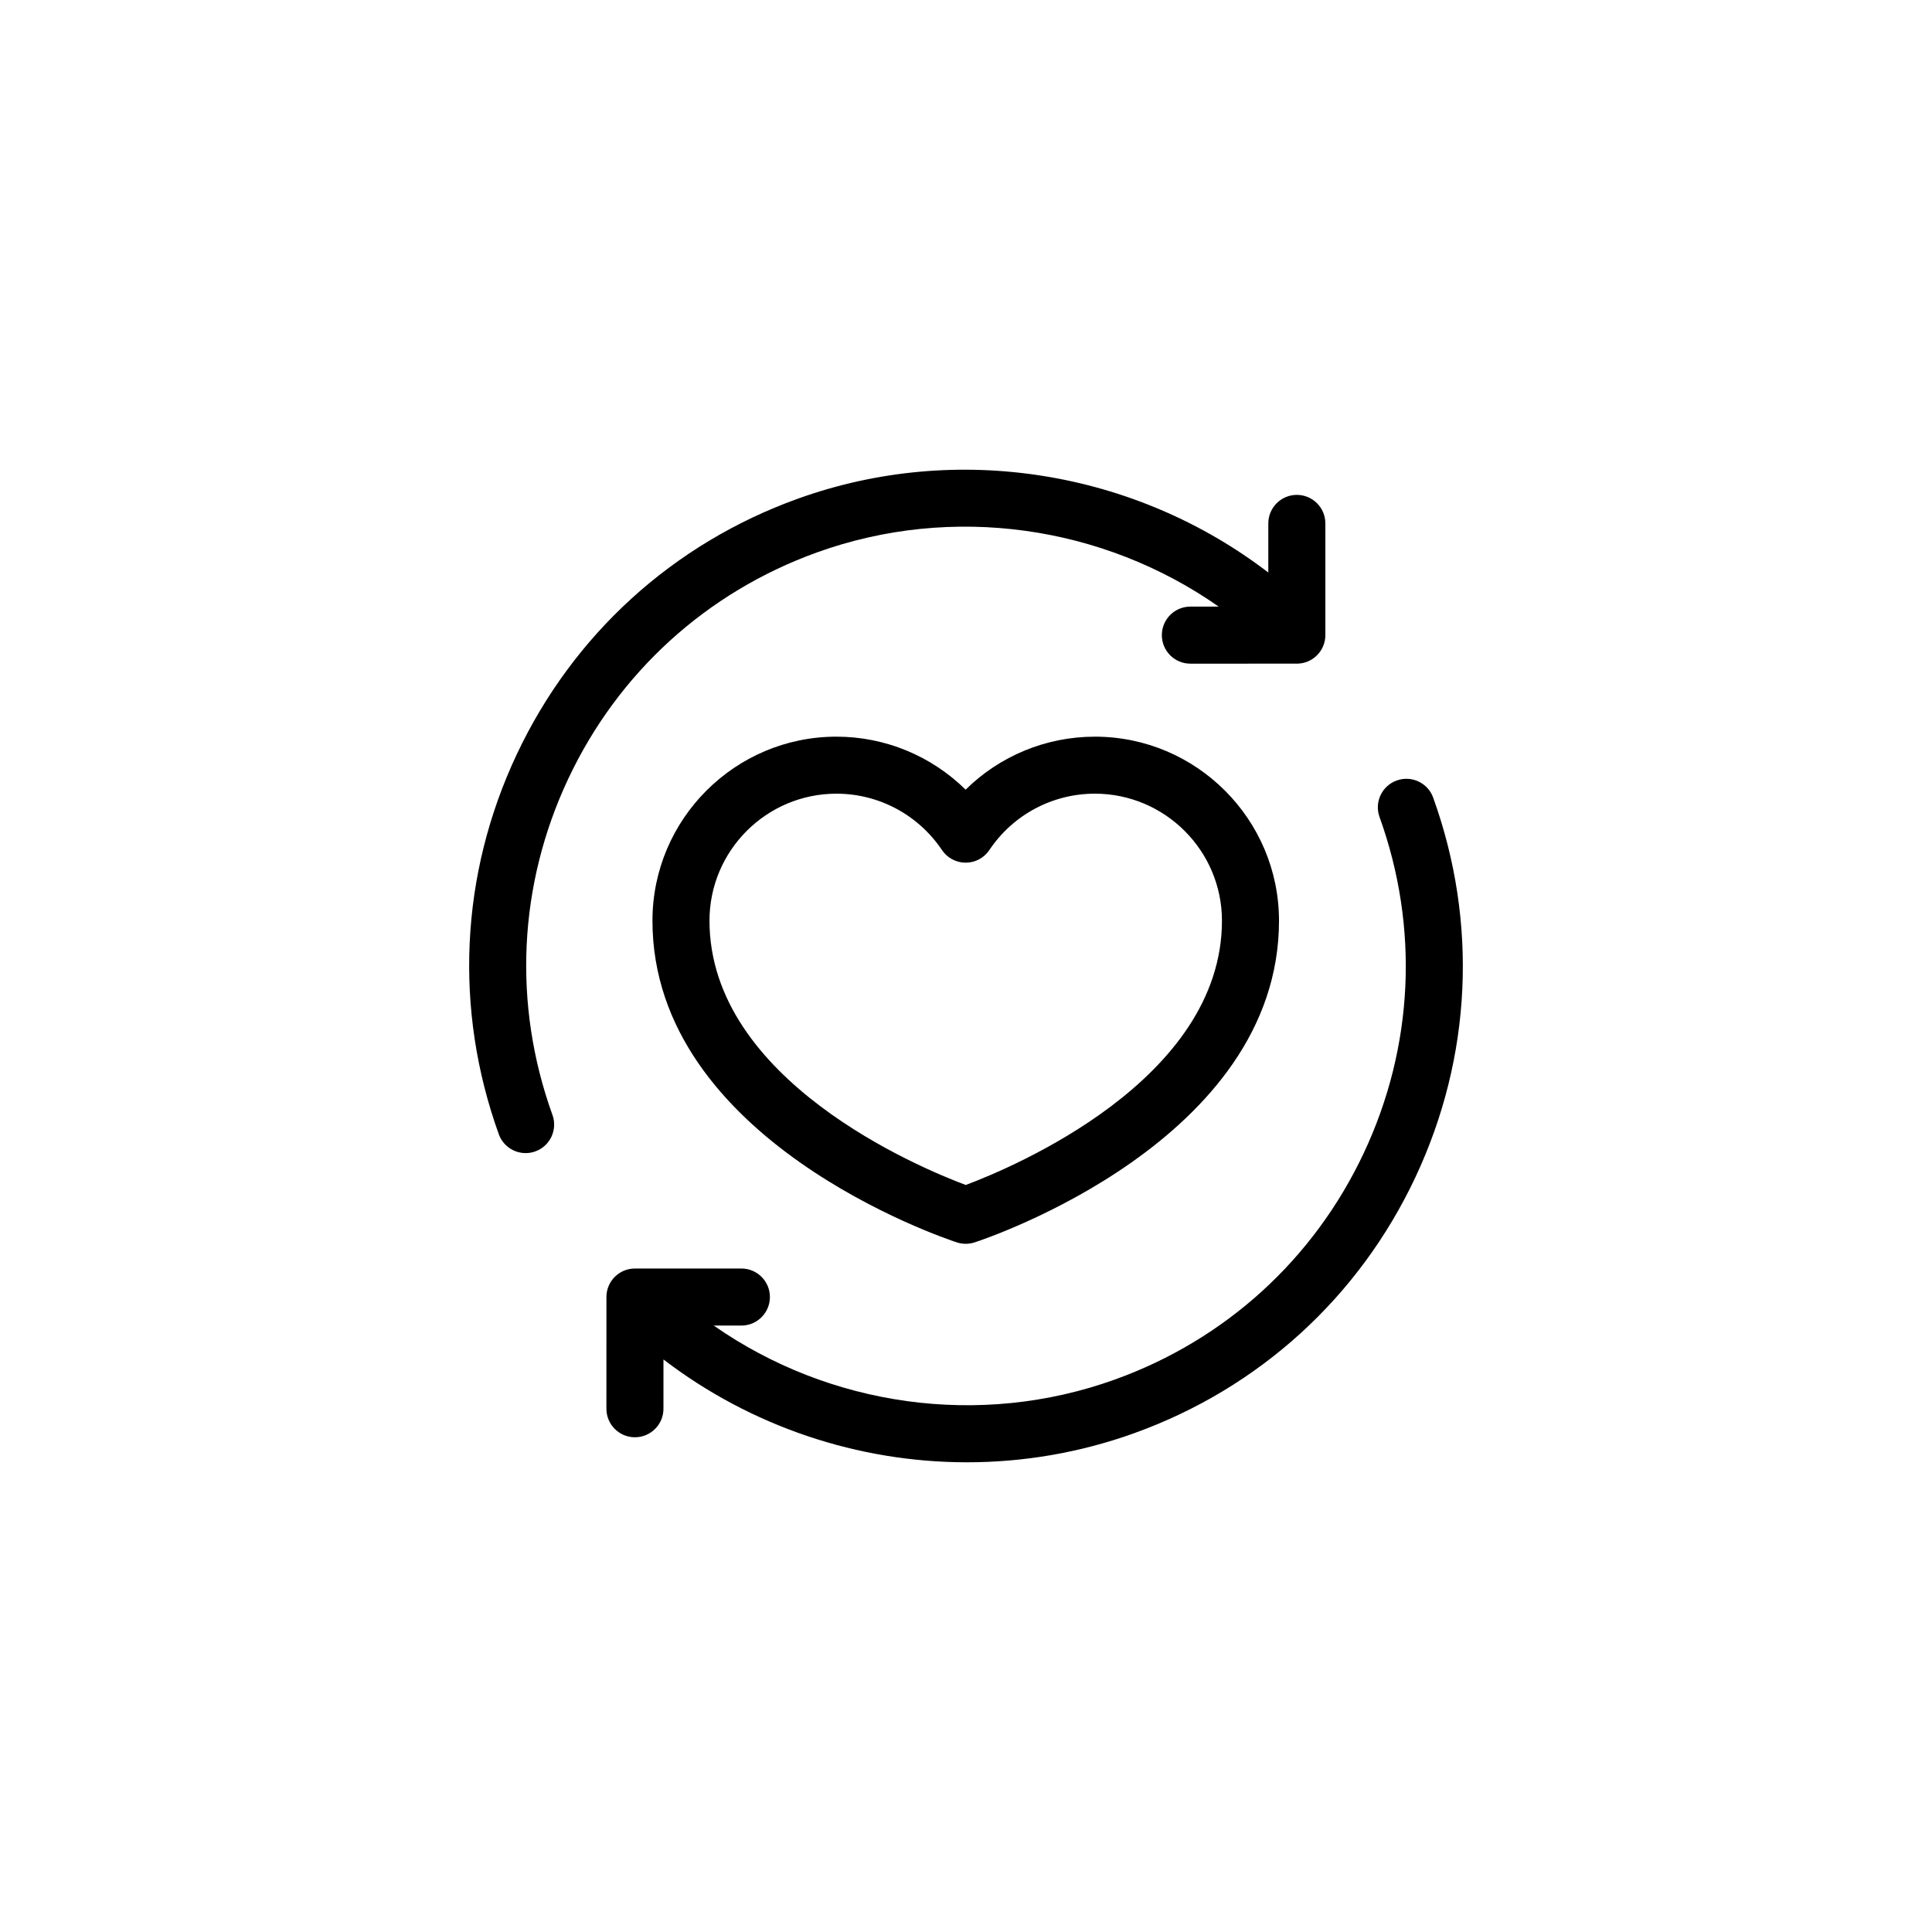
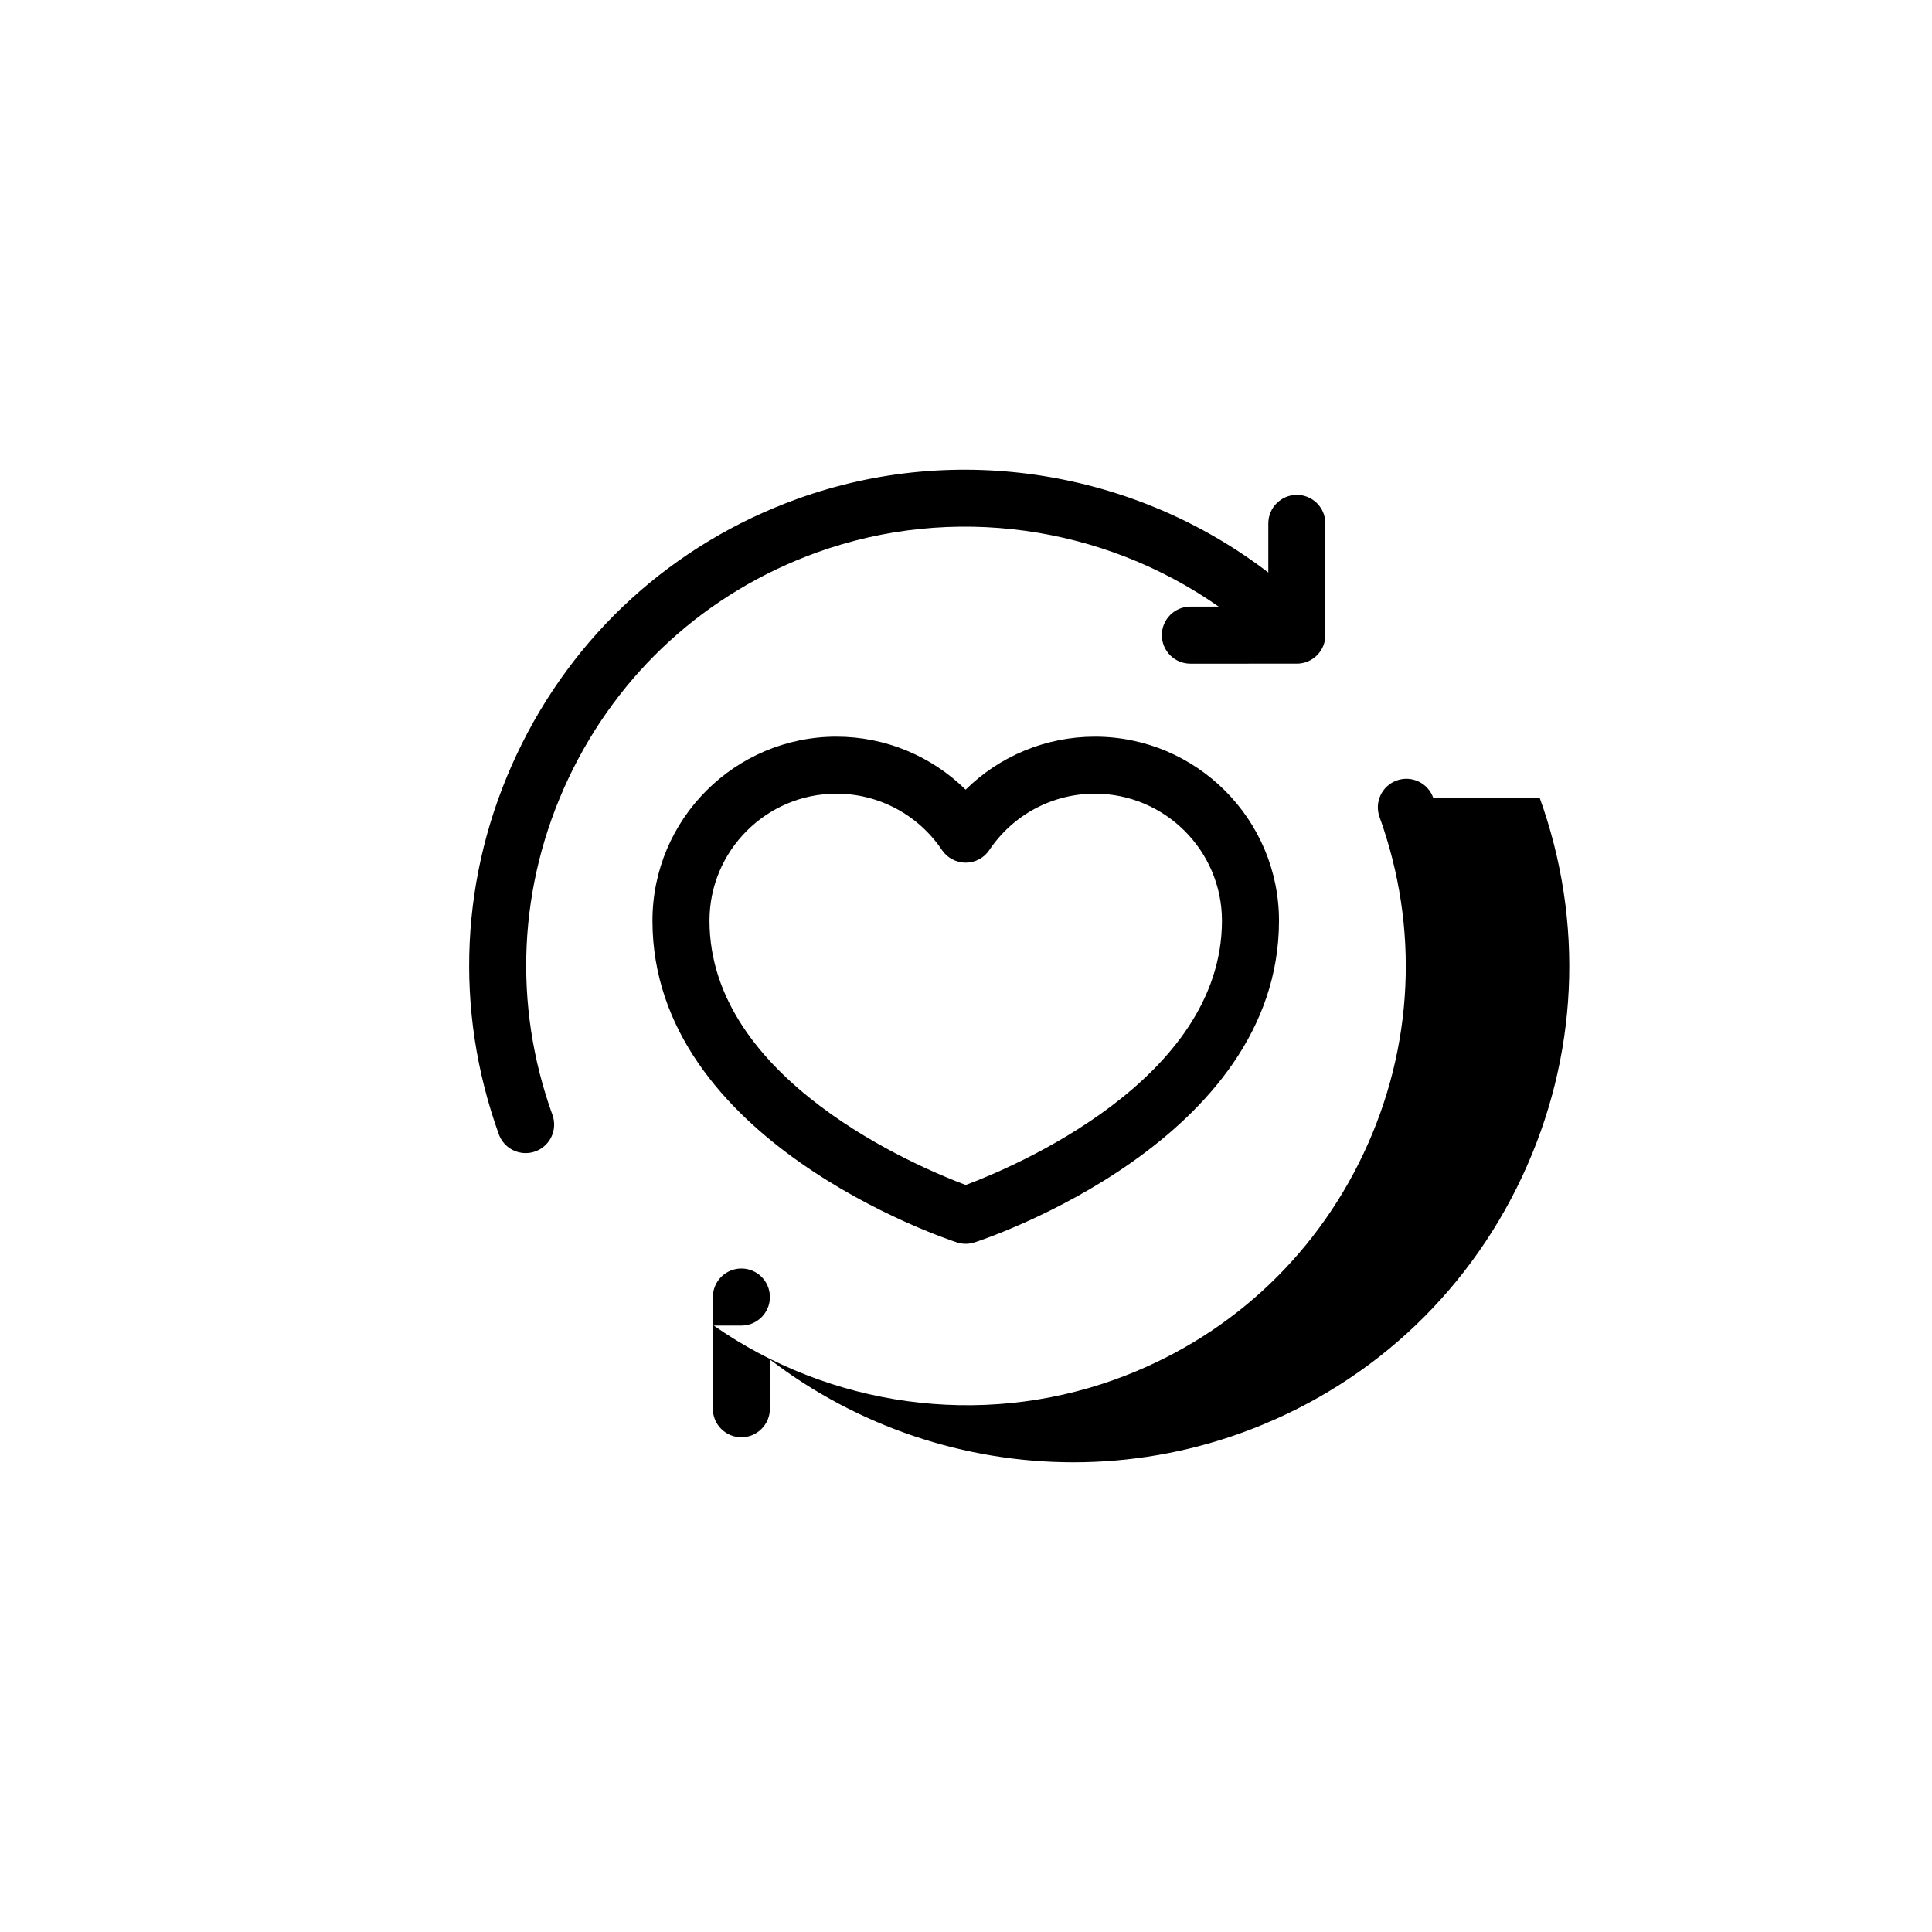
<svg xmlns="http://www.w3.org/2000/svg" fill="#000000" width="800px" height="800px" version="1.1" viewBox="144 144 512 512">
-   <path d="m399.9 353.27c-9.055-8.922-21.297-14.047-34.234-14.047-26.887 0-48.758 21.879-48.758 48.77 0 58.246 77.375 84.18 80.676 85.254 0.762 0.25 1.551 0.371 2.348 0.371 0.785 0 1.582-0.121 2.344-0.371 3.293-1.074 80.672-27.008 80.672-85.258-0.016-26.887-21.902-48.766-48.789-48.766-12.98 0.004-25.223 5.125-34.258 14.047zm67.93 34.719c0 42.293-55.664 65.465-67.898 70.043-12.238-4.578-67.91-27.754-67.91-70.043 0-18.559 15.09-33.656 33.645-33.656 11.219 0 21.68 5.586 27.973 14.949 1.402 2.086 3.754 3.336 6.273 3.336h0.004c2.519-0.004 4.871-1.258 6.273-3.352 6.258-9.344 16.715-14.934 27.965-14.934 18.562 0.008 33.664 15.105 33.676 33.656zm-107.31-97.602c35.883-12.922 75.762-7.125 106.44 14.367l-7.508 0.004c-4.172 0-7.551 3.387-7.551 7.559 0 4.176 3.387 7.559 7.559 7.559l28.215-0.004c4.172 0 7.559-3.387 7.559-7.559v-29.609c0-4.172-3.387-7.559-7.559-7.559s-7.559 3.387-7.559 7.559v13.02c-35.188-26.945-82.395-34.793-124.71-19.555-33.07 11.91-59.52 35.992-74.488 67.801-14.965 31.805-16.641 67.539-4.727 100.62 1.113 3.078 4.016 4.992 7.109 4.992 0.852 0 1.719-0.141 2.562-0.449 3.926-1.41 5.965-5.75 4.543-9.672-10.551-29.27-9.062-60.902 4.18-89.059 13.25-28.152 36.668-49.469 65.938-60.012zm163.29 64.996c-1.41-3.926-5.75-5.965-9.668-4.543-3.93 1.41-5.965 5.75-4.551 9.672 10.551 29.27 9.062 60.902-4.176 89.055-13.246 28.156-36.656 49.469-65.934 60.016-35.848 12.914-75.672 7.125-106.33-14.297h7.324c4.176 0 7.559-3.387 7.559-7.559s-3.379-7.559-7.559-7.559h-28.207c-4.176 0-7.559 3.387-7.559 7.559l-0.004 29.605c0 4.172 3.379 7.559 7.559 7.559 4.172 0 7.559-3.387 7.559-7.559l0.004-13.059c23.195 17.766 51.602 27.25 80.422 27.25 14.906 0 29.922-2.523 44.355-7.723 33.07-11.91 59.523-35.992 74.484-67.797 14.961-31.82 16.637-67.551 4.719-100.62z" />
+   <path d="m399.9 353.27c-9.055-8.922-21.297-14.047-34.234-14.047-26.887 0-48.758 21.879-48.758 48.77 0 58.246 77.375 84.18 80.676 85.254 0.762 0.25 1.551 0.371 2.348 0.371 0.785 0 1.582-0.121 2.344-0.371 3.293-1.074 80.672-27.008 80.672-85.258-0.016-26.887-21.902-48.766-48.789-48.766-12.98 0.004-25.223 5.125-34.258 14.047zm67.93 34.719c0 42.293-55.664 65.465-67.898 70.043-12.238-4.578-67.91-27.754-67.91-70.043 0-18.559 15.09-33.656 33.645-33.656 11.219 0 21.68 5.586 27.973 14.949 1.402 2.086 3.754 3.336 6.273 3.336h0.004c2.519-0.004 4.871-1.258 6.273-3.352 6.258-9.344 16.715-14.934 27.965-14.934 18.562 0.008 33.664 15.105 33.676 33.656zm-107.31-97.602c35.883-12.922 75.762-7.125 106.44 14.367l-7.508 0.004c-4.172 0-7.551 3.387-7.551 7.559 0 4.176 3.387 7.559 7.559 7.559l28.215-0.004c4.172 0 7.559-3.387 7.559-7.559v-29.609c0-4.172-3.387-7.559-7.559-7.559s-7.559 3.387-7.559 7.559v13.02c-35.188-26.945-82.395-34.793-124.71-19.555-33.07 11.91-59.52 35.992-74.488 67.801-14.965 31.805-16.641 67.539-4.727 100.62 1.113 3.078 4.016 4.992 7.109 4.992 0.852 0 1.719-0.141 2.562-0.449 3.926-1.41 5.965-5.75 4.543-9.672-10.551-29.27-9.062-60.902 4.18-89.059 13.25-28.152 36.668-49.469 65.938-60.012zm163.29 64.996c-1.41-3.926-5.75-5.965-9.668-4.543-3.93 1.41-5.965 5.75-4.551 9.672 10.551 29.27 9.062 60.902-4.176 89.055-13.246 28.156-36.656 49.469-65.934 60.016-35.848 12.914-75.672 7.125-106.33-14.297h7.324c4.176 0 7.559-3.387 7.559-7.559s-3.379-7.559-7.559-7.559c-4.176 0-7.559 3.387-7.559 7.559l-0.004 29.605c0 4.172 3.379 7.559 7.559 7.559 4.172 0 7.559-3.387 7.559-7.559l0.004-13.059c23.195 17.766 51.602 27.25 80.422 27.25 14.906 0 29.922-2.523 44.355-7.723 33.07-11.91 59.523-35.992 74.484-67.797 14.961-31.82 16.637-67.551 4.719-100.62z" />
</svg>